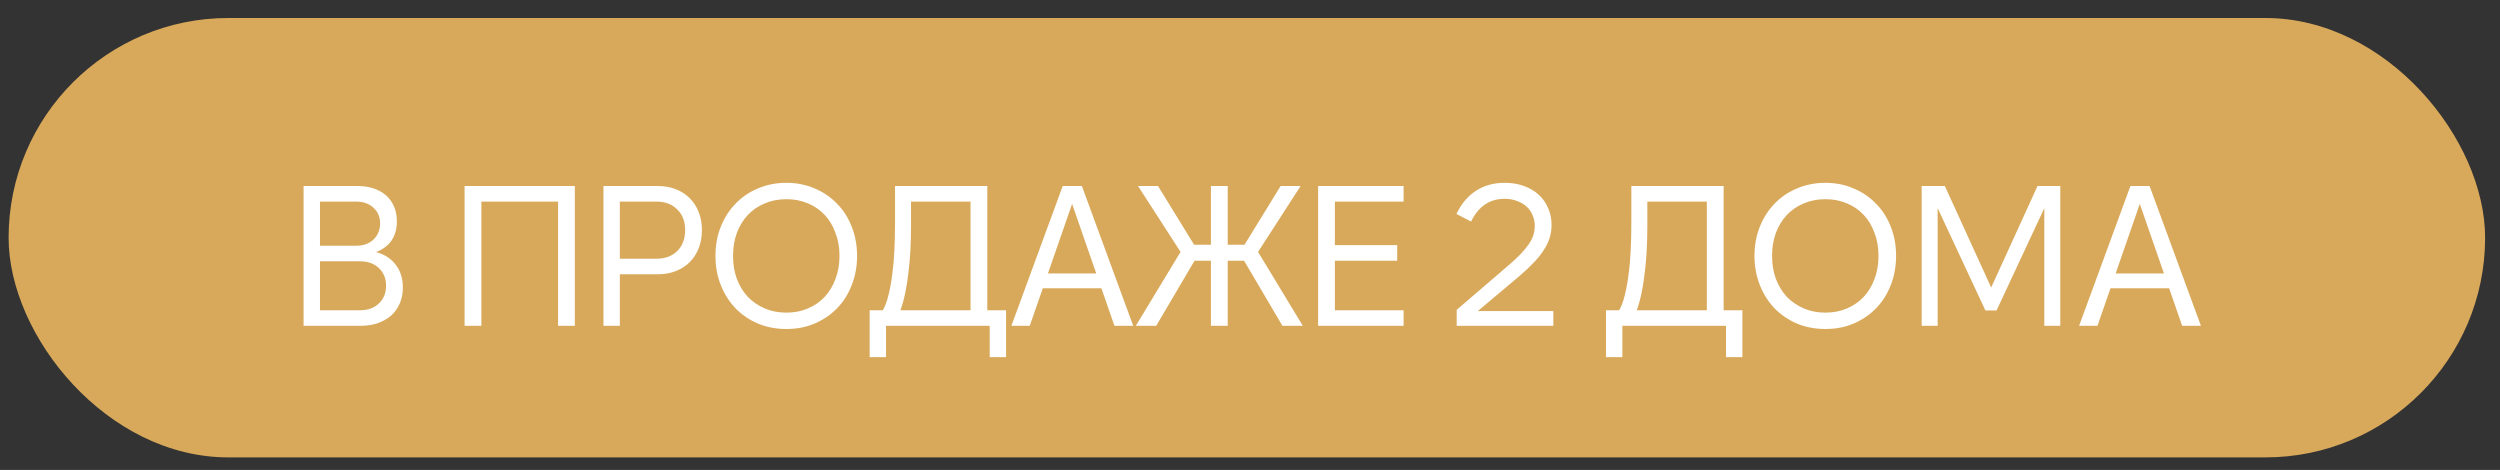
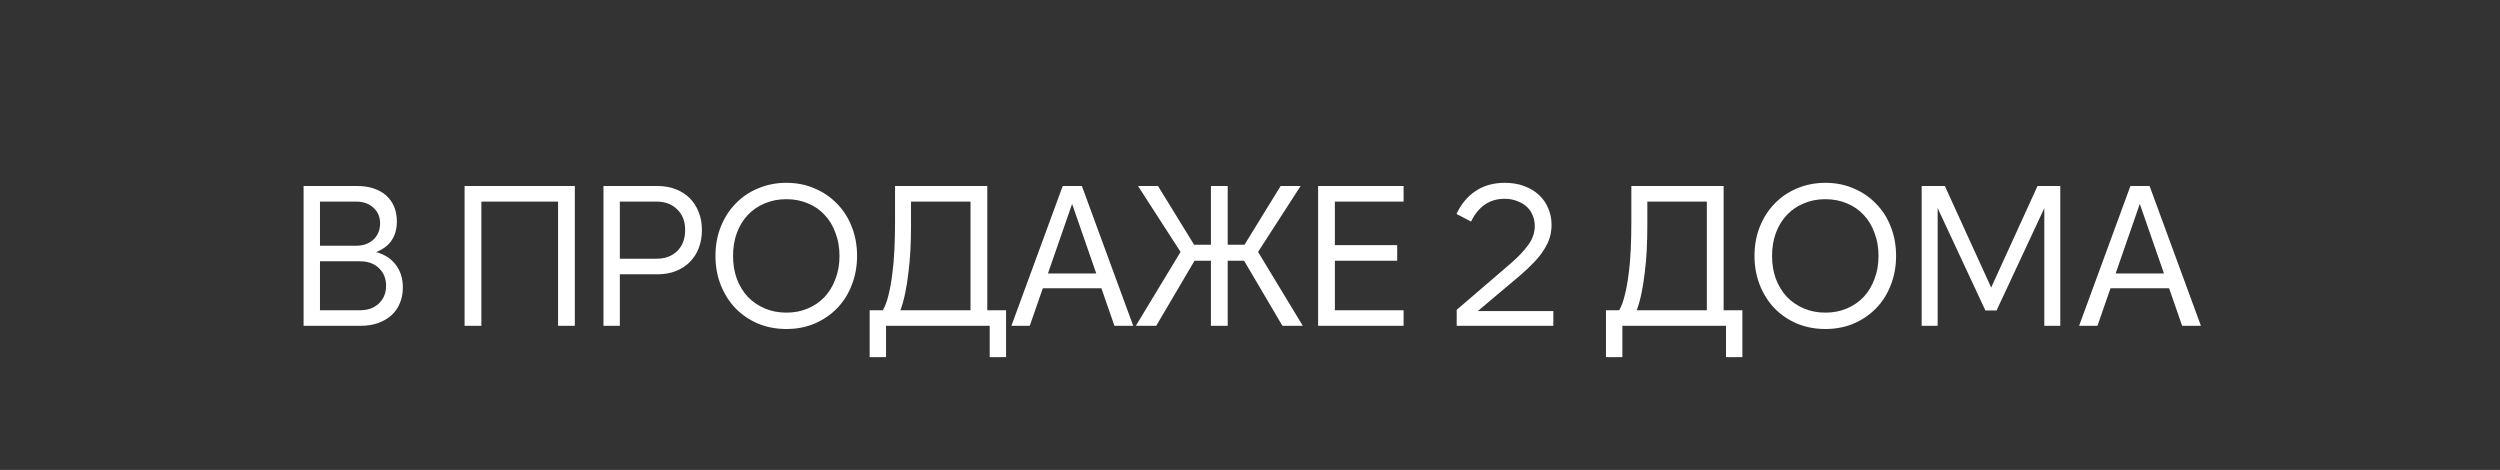
<svg xmlns="http://www.w3.org/2000/svg" width="133" height="25" viewBox="0 0 133 25" fill="none">
  <rect x="0" y="0" width="133" height="25" fill="#333333" stroke="none" />
-   <rect x="0.458" y="0.958" width="131.75" height="23.375" rx="11.688" fill="#D9A95B" />
  <path d="M16.151 9.896H19.009C19.328 9.896 19.615 9.938 19.87 10.023C20.132 10.108 20.355 10.232 20.54 10.395C20.724 10.558 20.865 10.756 20.965 10.99C21.064 11.224 21.113 11.49 21.113 11.787C21.113 12.212 21.003 12.57 20.784 12.86C20.564 13.143 20.235 13.352 19.796 13.487V13.36C20.334 13.466 20.741 13.693 21.018 14.04C21.294 14.38 21.432 14.797 21.432 15.293C21.432 15.612 21.375 15.899 21.262 16.154C21.156 16.402 21.003 16.614 20.805 16.791C20.607 16.961 20.369 17.096 20.093 17.195C19.817 17.287 19.512 17.333 19.18 17.333H16.151V9.896ZM17.023 13.073H18.946C19.328 13.073 19.636 12.963 19.87 12.743C20.104 12.517 20.221 12.23 20.221 11.883C20.221 11.543 20.104 11.266 19.87 11.054C19.636 10.834 19.328 10.725 18.946 10.725H17.023V13.073ZM17.023 13.901V16.505H19.148C19.573 16.505 19.909 16.384 20.157 16.143C20.412 15.902 20.54 15.587 20.54 15.198C20.54 14.815 20.412 14.504 20.157 14.263C19.909 14.022 19.573 13.901 19.148 13.901H17.023ZM24.716 17.333V9.896H30.581V17.333H29.689V10.725H25.609V17.333H24.716ZM32.104 17.333V9.896H34.983C35.337 9.896 35.66 9.952 35.95 10.066C36.241 10.179 36.489 10.338 36.694 10.544C36.899 10.749 37.059 10.997 37.172 11.288C37.285 11.571 37.342 11.89 37.342 12.244C37.342 12.591 37.285 12.91 37.172 13.2C37.059 13.491 36.899 13.739 36.694 13.944C36.489 14.149 36.241 14.309 35.95 14.422C35.667 14.535 35.348 14.592 34.994 14.592H32.975V17.333H32.104ZM32.975 13.763H34.93C35.391 13.763 35.759 13.625 36.035 13.349C36.312 13.073 36.45 12.701 36.45 12.233C36.45 11.773 36.308 11.408 36.025 11.139C35.748 10.863 35.384 10.725 34.93 10.725H32.975V13.763ZM41.834 17.503C41.296 17.503 40.793 17.408 40.326 17.216C39.865 17.018 39.469 16.749 39.136 16.409C38.803 16.062 38.541 15.651 38.349 15.176C38.158 14.695 38.063 14.174 38.063 13.615C38.063 13.048 38.158 12.527 38.349 12.053C38.541 11.578 38.803 11.171 39.136 10.831C39.469 10.484 39.865 10.215 40.326 10.023C40.793 9.825 41.296 9.726 41.834 9.726C42.38 9.726 42.879 9.825 43.333 10.023C43.793 10.215 44.19 10.484 44.523 10.831C44.863 11.171 45.125 11.578 45.309 12.053C45.5 12.527 45.596 13.048 45.596 13.615C45.596 14.174 45.5 14.695 45.309 15.176C45.125 15.651 44.863 16.062 44.523 16.409C44.19 16.749 43.793 17.018 43.333 17.216C42.879 17.408 42.38 17.503 41.834 17.503ZM41.834 16.632C42.252 16.632 42.635 16.558 42.982 16.409C43.329 16.26 43.627 16.055 43.874 15.793C44.122 15.524 44.314 15.205 44.448 14.836C44.59 14.468 44.661 14.061 44.661 13.615C44.661 13.168 44.59 12.761 44.448 12.393C44.314 12.017 44.122 11.698 43.874 11.436C43.627 11.167 43.329 10.962 42.982 10.82C42.635 10.671 42.252 10.597 41.834 10.597C41.417 10.597 41.034 10.671 40.687 10.82C40.34 10.962 40.039 11.167 39.784 11.436C39.536 11.698 39.341 12.017 39.2 12.393C39.065 12.761 38.998 13.168 38.998 13.615C38.998 14.061 39.065 14.468 39.2 14.836C39.341 15.205 39.536 15.524 39.784 15.793C40.039 16.055 40.34 16.26 40.687 16.409C41.034 16.558 41.417 16.632 41.834 16.632ZM47.137 17.333V19.001H46.266V16.505H46.967C47.088 16.299 47.187 16.034 47.265 15.708C47.35 15.375 47.417 15.006 47.467 14.603C47.523 14.192 47.562 13.749 47.584 13.275C47.605 12.793 47.616 12.301 47.616 11.798V9.896H52.524V16.505H53.523V19.001H52.652V17.333H47.137ZM47.902 16.505H51.632V10.725H48.466V12.021C48.466 12.453 48.455 12.881 48.434 13.306C48.412 13.724 48.377 14.125 48.327 14.507C48.285 14.89 48.228 15.251 48.157 15.591C48.087 15.931 48.002 16.235 47.902 16.505ZM55.113 15.336V14.55H58.98V15.336H55.113ZM57.556 9.896L60.287 17.333H59.288L56.993 10.725H57.078L54.783 17.333H53.806L56.536 9.896H57.556ZM64.421 17.333V13.87H63.093V13.02H64.421V9.896H65.314V13.02H66.642V13.87H65.314V17.333H64.421ZM60.426 17.333L62.806 13.402L60.543 9.896H61.606L63.794 13.455L61.51 17.333H60.426ZM68.225 17.333L65.941 13.455L68.129 9.896H69.192L66.929 13.402L69.309 17.333H68.225ZM70.124 17.333V9.896H74.671V10.725H71.016V13.041H74.331V13.87H71.016V16.505H74.671V17.333H70.124ZM77.496 17.333V16.483L80.354 14.029C80.772 13.668 81.091 13.331 81.31 13.02C81.537 12.708 81.65 12.375 81.65 12.021C81.65 11.815 81.611 11.624 81.533 11.447C81.462 11.27 81.356 11.118 81.215 10.99C81.073 10.863 80.903 10.764 80.704 10.693C80.513 10.615 80.294 10.576 80.046 10.576C79.642 10.576 79.291 10.678 78.994 10.884C78.696 11.089 78.452 11.39 78.261 11.787L77.485 11.383C77.733 10.852 78.073 10.445 78.505 10.161C78.937 9.871 79.454 9.726 80.056 9.726C80.432 9.726 80.772 9.782 81.076 9.896C81.388 10.009 81.65 10.165 81.863 10.363C82.082 10.562 82.249 10.799 82.362 11.075C82.482 11.344 82.543 11.638 82.543 11.957C82.543 12.191 82.511 12.418 82.447 12.637C82.383 12.85 82.281 13.066 82.139 13.285C82.004 13.505 81.827 13.728 81.608 13.955C81.395 14.181 81.14 14.422 80.843 14.677L78.42 16.717L78.388 16.547H82.638V17.333H77.496ZM86.31 17.333V19.001H85.438V16.505H86.14C86.26 16.299 86.359 16.034 86.437 15.708C86.522 15.375 86.59 15.006 86.639 14.603C86.696 14.192 86.735 13.749 86.756 13.275C86.777 12.793 86.788 12.301 86.788 11.798V9.896H91.697V16.505H92.695V19.001H91.824V17.333H86.31ZM87.075 16.505H90.804V10.725H87.638V12.021C87.638 12.453 87.627 12.881 87.606 13.306C87.585 13.724 87.549 14.125 87.5 14.507C87.457 14.89 87.4 15.251 87.33 15.591C87.259 15.931 87.174 16.235 87.075 16.505ZM97.111 17.503C96.573 17.503 96.07 17.408 95.602 17.216C95.142 17.018 94.745 16.749 94.412 16.409C94.079 16.062 93.817 15.651 93.626 15.176C93.435 14.695 93.339 14.174 93.339 13.615C93.339 13.048 93.435 12.527 93.626 12.053C93.817 11.578 94.079 11.171 94.412 10.831C94.745 10.484 95.142 10.215 95.602 10.023C96.07 9.825 96.573 9.726 97.111 9.726C97.656 9.726 98.156 9.825 98.609 10.023C99.07 10.215 99.466 10.484 99.799 10.831C100.139 11.171 100.401 11.578 100.585 12.053C100.777 12.527 100.872 13.048 100.872 13.615C100.872 14.174 100.777 14.695 100.585 15.176C100.401 15.651 100.139 16.062 99.799 16.409C99.466 16.749 99.07 17.018 98.609 17.216C98.156 17.408 97.656 17.503 97.111 17.503ZM97.111 16.632C97.529 16.632 97.912 16.558 98.259 16.409C98.606 16.26 98.903 16.055 99.151 15.793C99.399 15.524 99.59 15.205 99.725 14.836C99.867 14.468 99.937 14.061 99.937 13.615C99.937 13.168 99.867 12.761 99.725 12.393C99.59 12.017 99.399 11.698 99.151 11.436C98.903 11.167 98.606 10.962 98.259 10.82C97.912 10.671 97.529 10.597 97.111 10.597C96.693 10.597 96.311 10.671 95.964 10.82C95.617 10.962 95.315 11.167 95.06 11.436C94.812 11.698 94.618 12.017 94.476 12.393C94.341 12.761 94.274 13.168 94.274 13.615C94.274 14.061 94.341 14.468 94.476 14.836C94.618 15.205 94.812 15.524 95.06 15.793C95.315 16.055 95.617 16.26 95.964 16.409C96.311 16.558 96.693 16.632 97.111 16.632ZM105.973 15.389H105.888L108.396 9.896H109.607V17.333H108.757V10.969L108.821 10.937L106.218 16.515H105.623L103.02 10.937L103.083 10.969V17.333H102.233V9.896H103.466L105.973 15.389ZM111.914 15.336V14.55H115.782V15.336H111.914ZM114.358 9.896L117.089 17.333H116.09L113.795 10.725H113.88L111.585 17.333H110.608L113.338 9.896H114.358Z" fill="white" />
</svg>